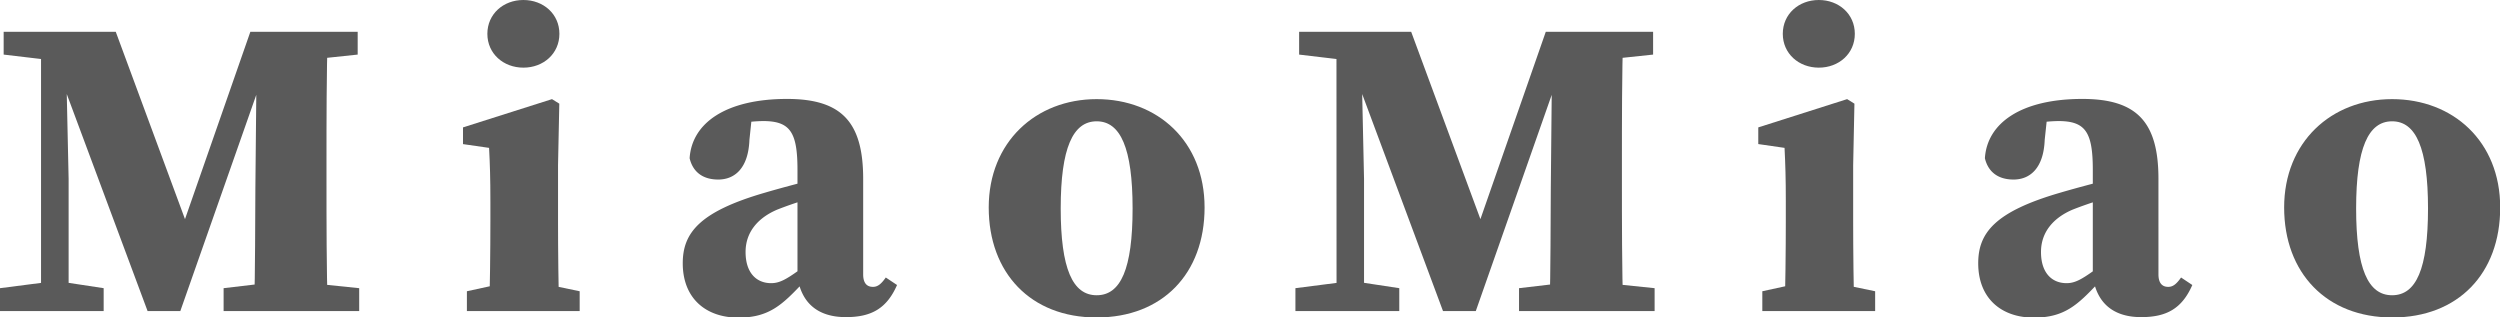
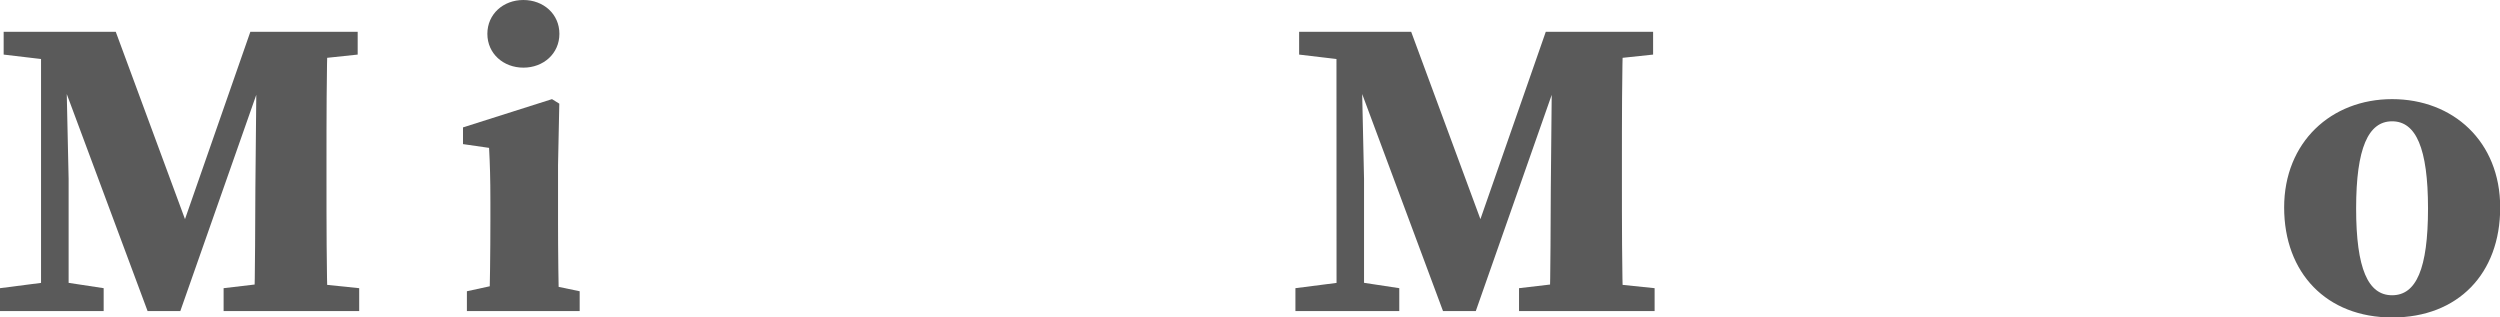
<svg xmlns="http://www.w3.org/2000/svg" viewBox="0 0 512.96 65.14">
  <defs>
    <style>.cls-1{fill:#5a5a5a;}</style>
  </defs>
  <g data-sanitized-data-name="Capa 2" data-name="Capa 2" id="Capa_2">
    <g id="MiaoMiao">
      <path d="M0,59.13l10.16-1.31h2.5l8.61,1.31v4.69H0ZM.75,6.52H13.21l.13,6H11.91L.75,11.2Zm7.67,0h5l.66,30.2v27.1H8.42Zm.52,0H23.75L39.45,49h-2.9L51.37,6.52h5.76L37,63.82H30.28ZM45.88,59.13,57,57.82h4L73.7,59.13v4.69H45.88ZM52.4,38.61l.31-32.09H67.25c-.26,8.93-.26,18-.26,27v3.23c0,9.11,0,18.18.26,27H52.13C52.4,54.88,52.33,45.81,52.4,38.61ZM59.67,6.52H73.39V11.2L61,12.51H59.67Z" class="cls-1" />
      <path d="M100.35,63.82c.18-3.93.27-12.91.27-18.32V41.34c0-4.8-.09-7.5-.27-11L95,29.57V26.14l18.26-5.8,1.5.93-.26,12.66V45.5c0,5.41.08,14.39.26,18.32Zm18.59-4.06v4.06H95.8V59.76L103.89,58h6.59ZM100,6.94C100,2.87,103.28,0,107.39,0s7.39,2.87,7.39,6.94-3.28,6.94-7.39,6.94S100,11,100,6.94Z" class="cls-1" />
-       <path d="M157,39.52c3.6-1.06,9.78-2.69,13.89-3.66V39.5A80.44,80.44,0,0,0,159.5,43c-3.95,1.67-6.52,4.6-6.52,8.7,0,4.37,2.3,6.4,5.24,6.4,1.67,0,3-.7,5.82-2.73l3.51-2.63.91,1.26-3.67,4c-4.22,4.47-6.94,7.17-13.26,7.17-6.75,0-11.44-4-11.44-11.15C140.09,47.78,143.53,43.42,157,39.52Zm6.63,17.15V34.84c0-7.73-1.5-10-7.07-10a30.55,30.55,0,0,0-8.16,1.25l6-3.39-.63,6c-.22,5.8-3,8.14-6.4,8.14-3.11,0-5.19-1.5-5.87-4.37.46-7.25,7.48-12.17,20-12.17,11.18,0,15.61,4.73,15.61,16.41V56.3c0,1.73.71,2.56,2,2.56.91,0,1.62-.47,2.64-1.92l2.31,1.54c-2.09,4.76-5.2,6.59-10.49,6.59C167.63,65.07,164.36,62,163.61,56.67Z" class="cls-1" />
-       <path d="M202.87,42.57c0-13.41,9.66-22.23,22.15-22.23S247.16,29,247.16,42.57,238.52,65.14,225,65.14,202.87,56,202.87,42.57Zm29.52.19c0-12.38-2.49-17.87-7.37-17.87s-7.38,5.49-7.38,17.87,2.45,17.82,7.38,17.82S232.39,55.2,232.39,42.76Z" class="cls-1" />
      <path d="M265.8,59.13,276,57.82h2.5l8.61,1.31v4.69H265.8Zm.76-52.61H279l.13,6h-1.43L266.56,11.2Zm7.66,0h5l.66,30.2v27.1h-5.64Zm.52,0h14.81L305.25,49h-2.9L317.17,6.52h5.76l-20.12,57.3h-6.73Zm36.94,52.61,11.16-1.31h4l12.66,1.31v4.69H311.68Zm6.52-20.52.31-32.09h14.54c-.26,8.93-.26,18-.26,27v3.23c0,9.11,0,18.18.26,27H317.93C318.2,54.88,318.13,45.81,318.2,38.61Zm7.27-32.09h13.72V11.2l-12.35,1.31h-1.37Z" class="cls-1" />
-       <path d="M366.16,63.82c.17-3.93.26-12.91.26-18.32V41.34c0-4.8-.09-7.5-.26-11l-5.39-.78V26.14L379,20.34l1.5.93-.26,12.66V45.5c0,5.41.08,14.39.26,18.32Zm18.59-4.06v4.06H361.6V59.76L369.69,58h6.59ZM365.8,6.94c0-4.07,3.28-6.94,7.39-6.94s7.39,2.87,7.39,6.94-3.28,6.94-7.39,6.94S365.8,11,365.8,6.94Z" class="cls-1" />
-       <path d="M422.78,39.52c3.6-1.06,9.78-2.69,13.89-3.66V39.5A80.44,80.44,0,0,0,425.3,43c-3.95,1.67-6.52,4.6-6.52,8.7,0,4.37,2.3,6.4,5.24,6.4,1.67,0,3-.7,5.82-2.73l3.51-2.63.91,1.26-3.67,4c-4.22,4.47-6.93,7.17-13.26,7.17-6.74,0-11.43-4-11.43-11.15C405.9,47.78,409.33,43.42,422.78,39.52Zm6.63,17.15V34.84c0-7.73-1.5-10-7.07-10a30.55,30.55,0,0,0-8.16,1.25l6-3.39-.64,6c-.22,5.8-3,8.14-6.39,8.14-3.11,0-5.2-1.5-5.88-4.37.46-7.25,7.48-12.17,20-12.17,11.19,0,15.61,4.73,15.61,16.41V56.3c0,1.73.72,2.56,2,2.56.91,0,1.62-.47,2.64-1.92l2.31,1.54c-2.09,4.76-5.2,6.59-10.49,6.59C433.43,65.07,430.16,62,429.41,56.67Z" class="cls-1" />
      <path d="M468.67,42.57c0-13.41,9.66-22.23,22.15-22.23S513,29,513,42.57s-8.64,22.57-22.14,22.57S468.67,56,468.67,42.57Zm29.52.19c0-12.38-2.49-17.87-7.37-17.87s-7.38,5.49-7.38,17.87,2.45,17.82,7.38,17.82S498.19,55.2,498.19,42.76Z" class="cls-1" />
    </g>
  </g>
</svg>